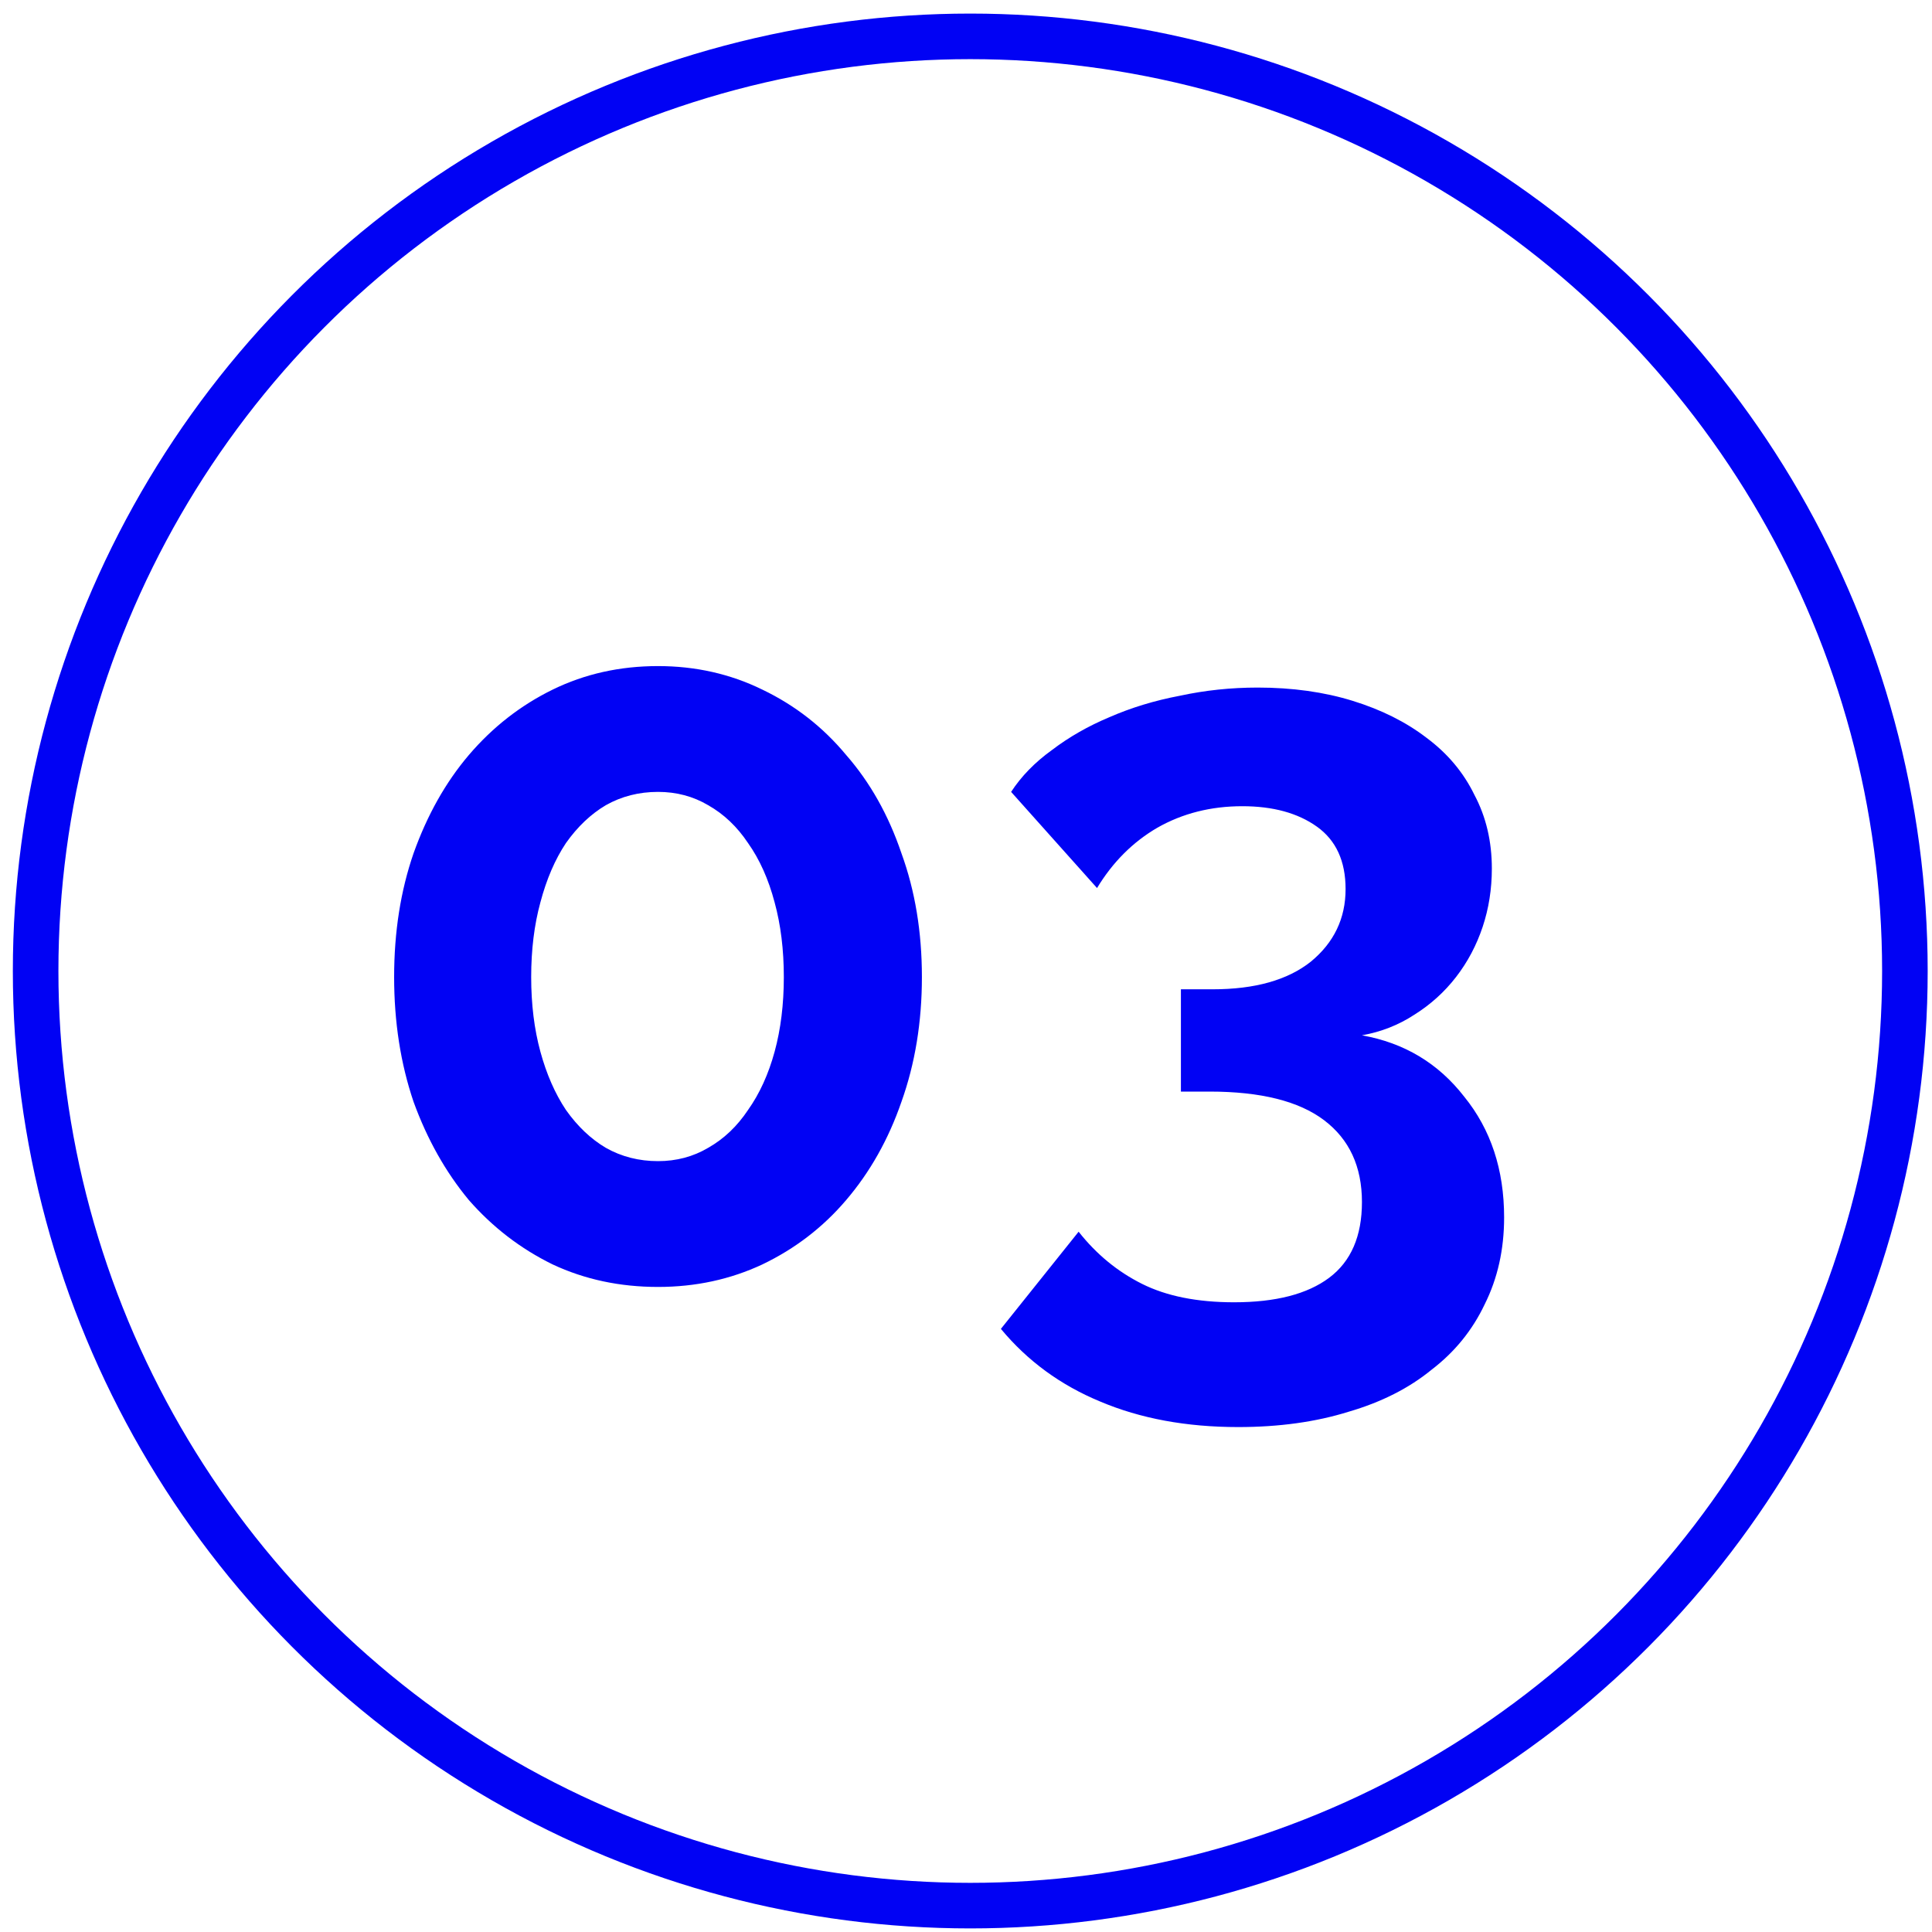
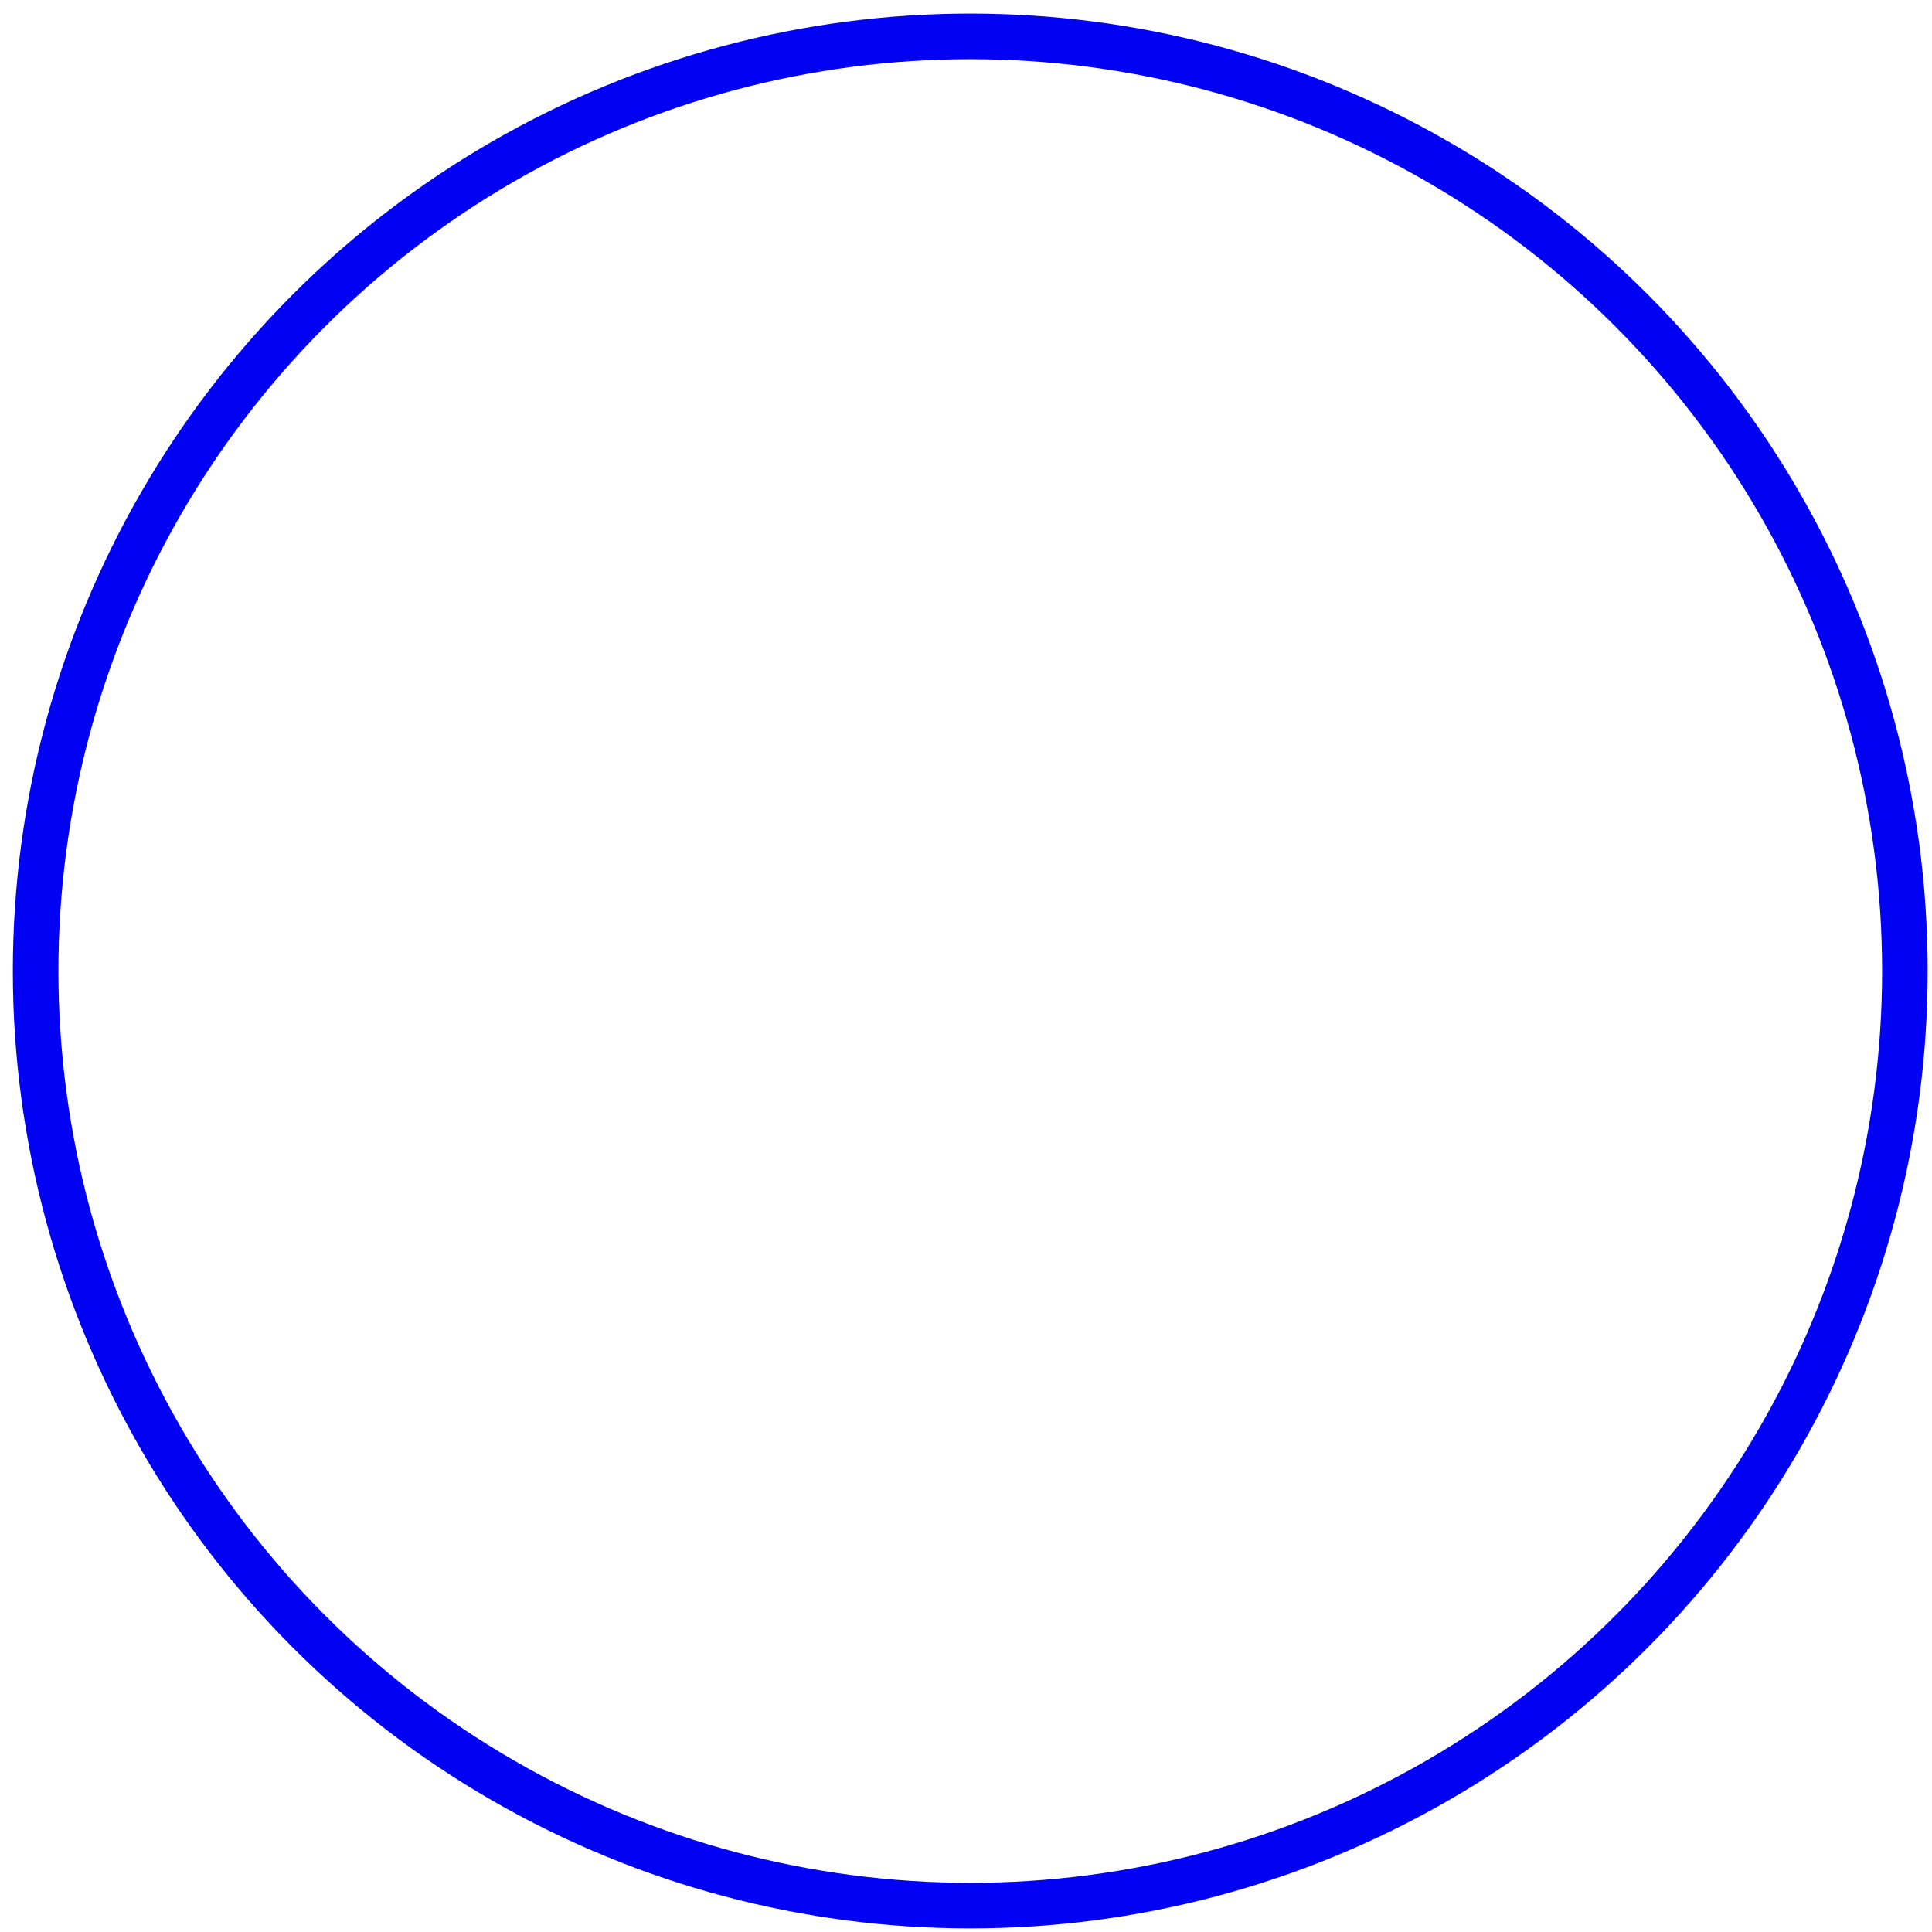
<svg xmlns="http://www.w3.org/2000/svg" width="34" height="34" viewBox="0 0 34 34" fill="none">
-   <path d="M16.224 17.194C16.224 17.986 16.104 18.718 15.864 19.39C15.636 20.05 15.312 20.626 14.892 21.118C14.484 21.598 13.992 21.976 13.416 22.252C12.852 22.516 12.24 22.648 11.58 22.648C10.908 22.648 10.29 22.516 9.726 22.252C9.162 21.976 8.67 21.598 8.25 21.118C7.842 20.626 7.518 20.05 7.278 19.39C7.05 18.718 6.936 17.986 6.936 17.194C6.936 16.402 7.05 15.676 7.278 15.016C7.518 14.344 7.842 13.768 8.25 13.288C8.67 12.796 9.162 12.412 9.726 12.136C10.29 11.86 10.908 11.722 11.58 11.722C12.24 11.722 12.852 11.86 13.416 12.136C13.992 12.412 14.484 12.796 14.892 13.288C15.312 13.768 15.636 14.344 15.864 15.016C16.104 15.676 16.224 16.402 16.224 17.194ZM13.794 17.194C13.794 16.714 13.74 16.276 13.632 15.88C13.524 15.472 13.368 15.124 13.164 14.836C12.972 14.548 12.738 14.326 12.462 14.17C12.198 14.014 11.904 13.936 11.58 13.936C11.244 13.936 10.938 14.014 10.662 14.17C10.398 14.326 10.164 14.548 9.96 14.836C9.768 15.124 9.618 15.472 9.51 15.88C9.402 16.276 9.348 16.714 9.348 17.194C9.348 17.674 9.402 18.112 9.51 18.508C9.618 18.904 9.768 19.246 9.96 19.534C10.164 19.822 10.398 20.044 10.662 20.2C10.938 20.356 11.244 20.434 11.58 20.434C11.904 20.434 12.198 20.356 12.462 20.2C12.738 20.044 12.972 19.822 13.164 19.534C13.368 19.246 13.524 18.904 13.632 18.508C13.74 18.112 13.794 17.674 13.794 17.194ZM23.968 18.22C24.712 18.352 25.312 18.712 25.768 19.3C26.236 19.876 26.47 20.584 26.47 21.424C26.47 21.988 26.356 22.498 26.128 22.954C25.912 23.41 25.6 23.794 25.192 24.106C24.796 24.43 24.31 24.676 23.734 24.844C23.158 25.024 22.51 25.114 21.79 25.114C20.878 25.114 20.068 24.964 19.36 24.664C18.664 24.376 18.082 23.95 17.614 23.386L18.982 21.676C19.294 22.072 19.666 22.378 20.098 22.594C20.53 22.81 21.07 22.918 21.718 22.918C22.45 22.918 23.008 22.774 23.392 22.486C23.776 22.198 23.968 21.754 23.968 21.154C23.968 20.53 23.746 20.05 23.302 19.714C22.858 19.378 22.186 19.21 21.286 19.21H20.782V17.41H21.34C22.084 17.41 22.66 17.248 23.068 16.924C23.476 16.588 23.68 16.162 23.68 15.646C23.68 15.154 23.512 14.788 23.176 14.548C22.84 14.308 22.402 14.188 21.862 14.188C21.31 14.188 20.812 14.314 20.368 14.566C19.936 14.818 19.582 15.172 19.306 15.628L17.794 13.936C17.974 13.66 18.214 13.414 18.514 13.198C18.814 12.97 19.15 12.778 19.522 12.622C19.906 12.454 20.32 12.328 20.764 12.244C21.208 12.148 21.664 12.1 22.132 12.1C22.744 12.1 23.302 12.178 23.806 12.334C24.31 12.49 24.742 12.706 25.102 12.982C25.474 13.258 25.756 13.594 25.948 13.99C26.152 14.374 26.254 14.806 26.254 15.286C26.254 15.646 26.2 15.988 26.092 16.312C25.984 16.636 25.828 16.93 25.624 17.194C25.42 17.458 25.174 17.68 24.886 17.86C24.61 18.04 24.304 18.16 23.968 18.22Z" fill="#0102F4" />
  <circle cx="17.075" cy="17.088" r="16.448" stroke="#0102F4" stroke-width="0.802" />
</svg>